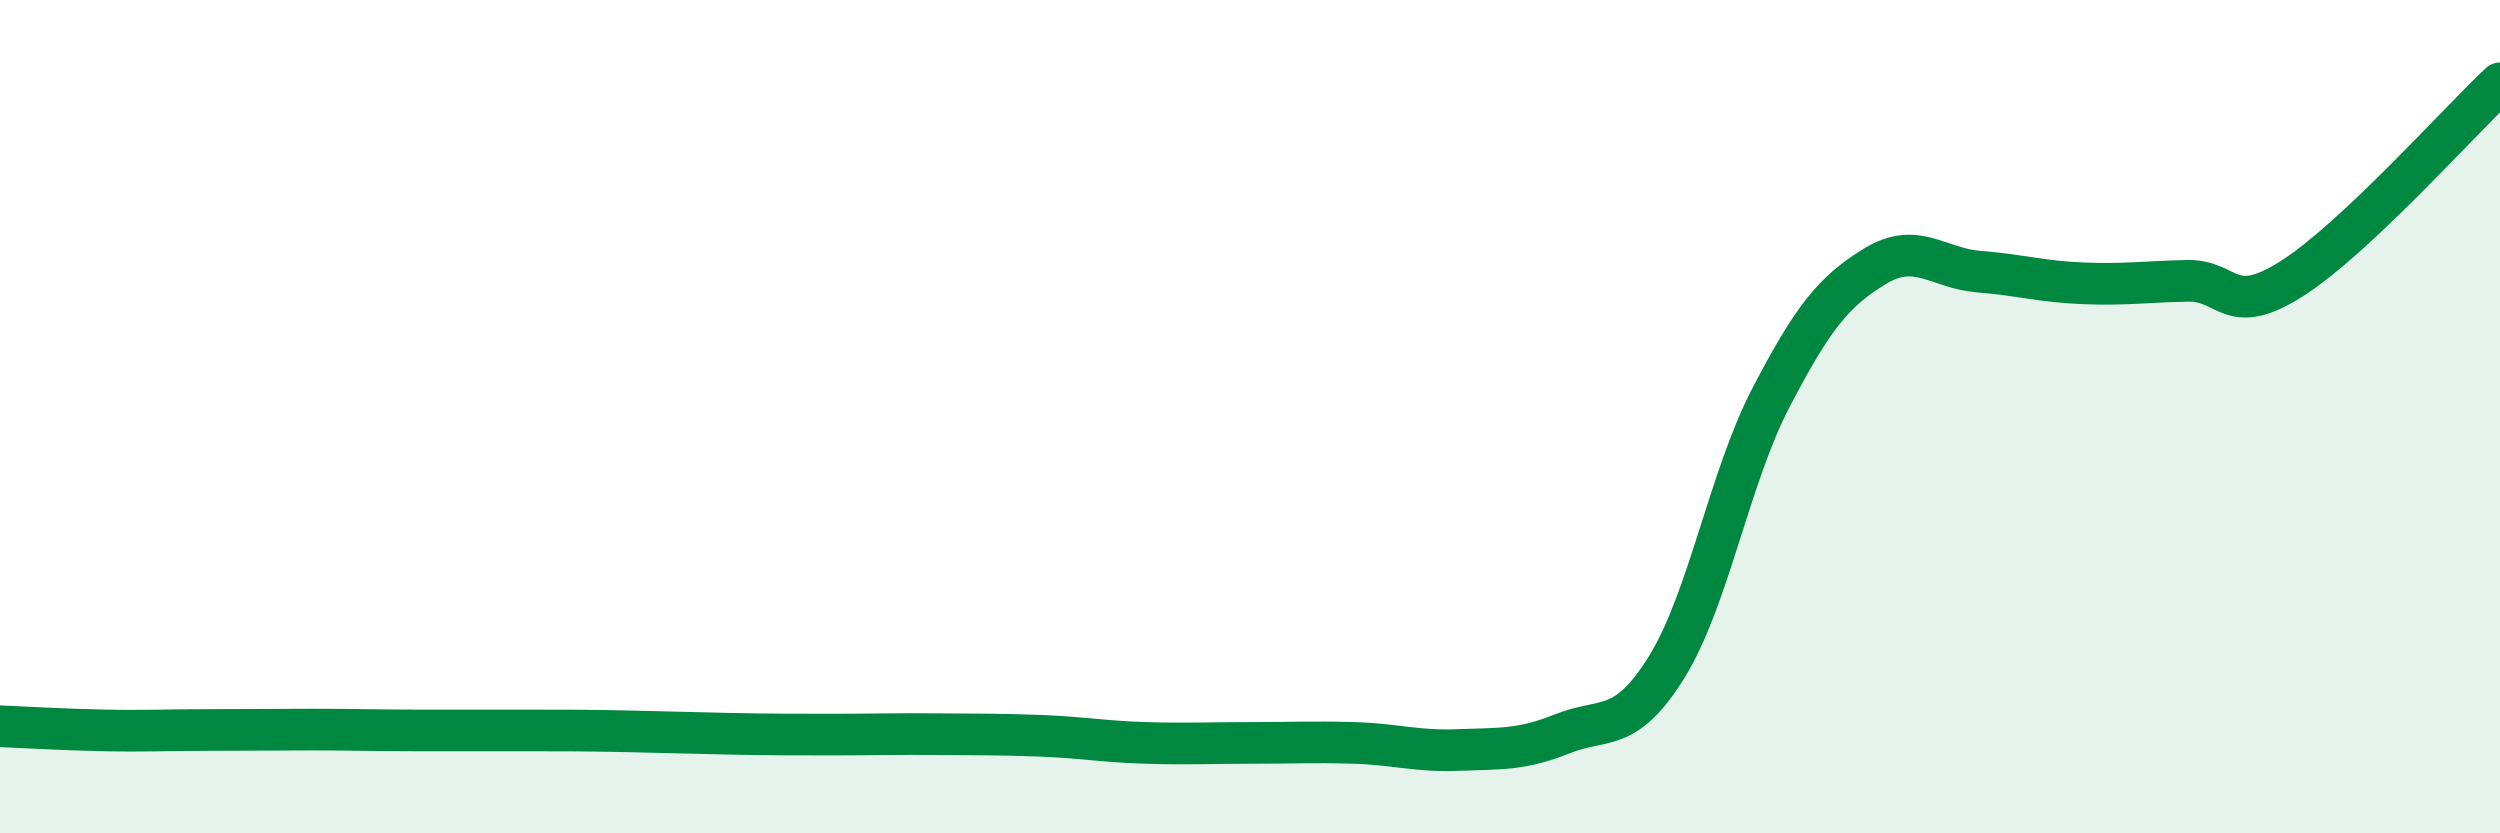
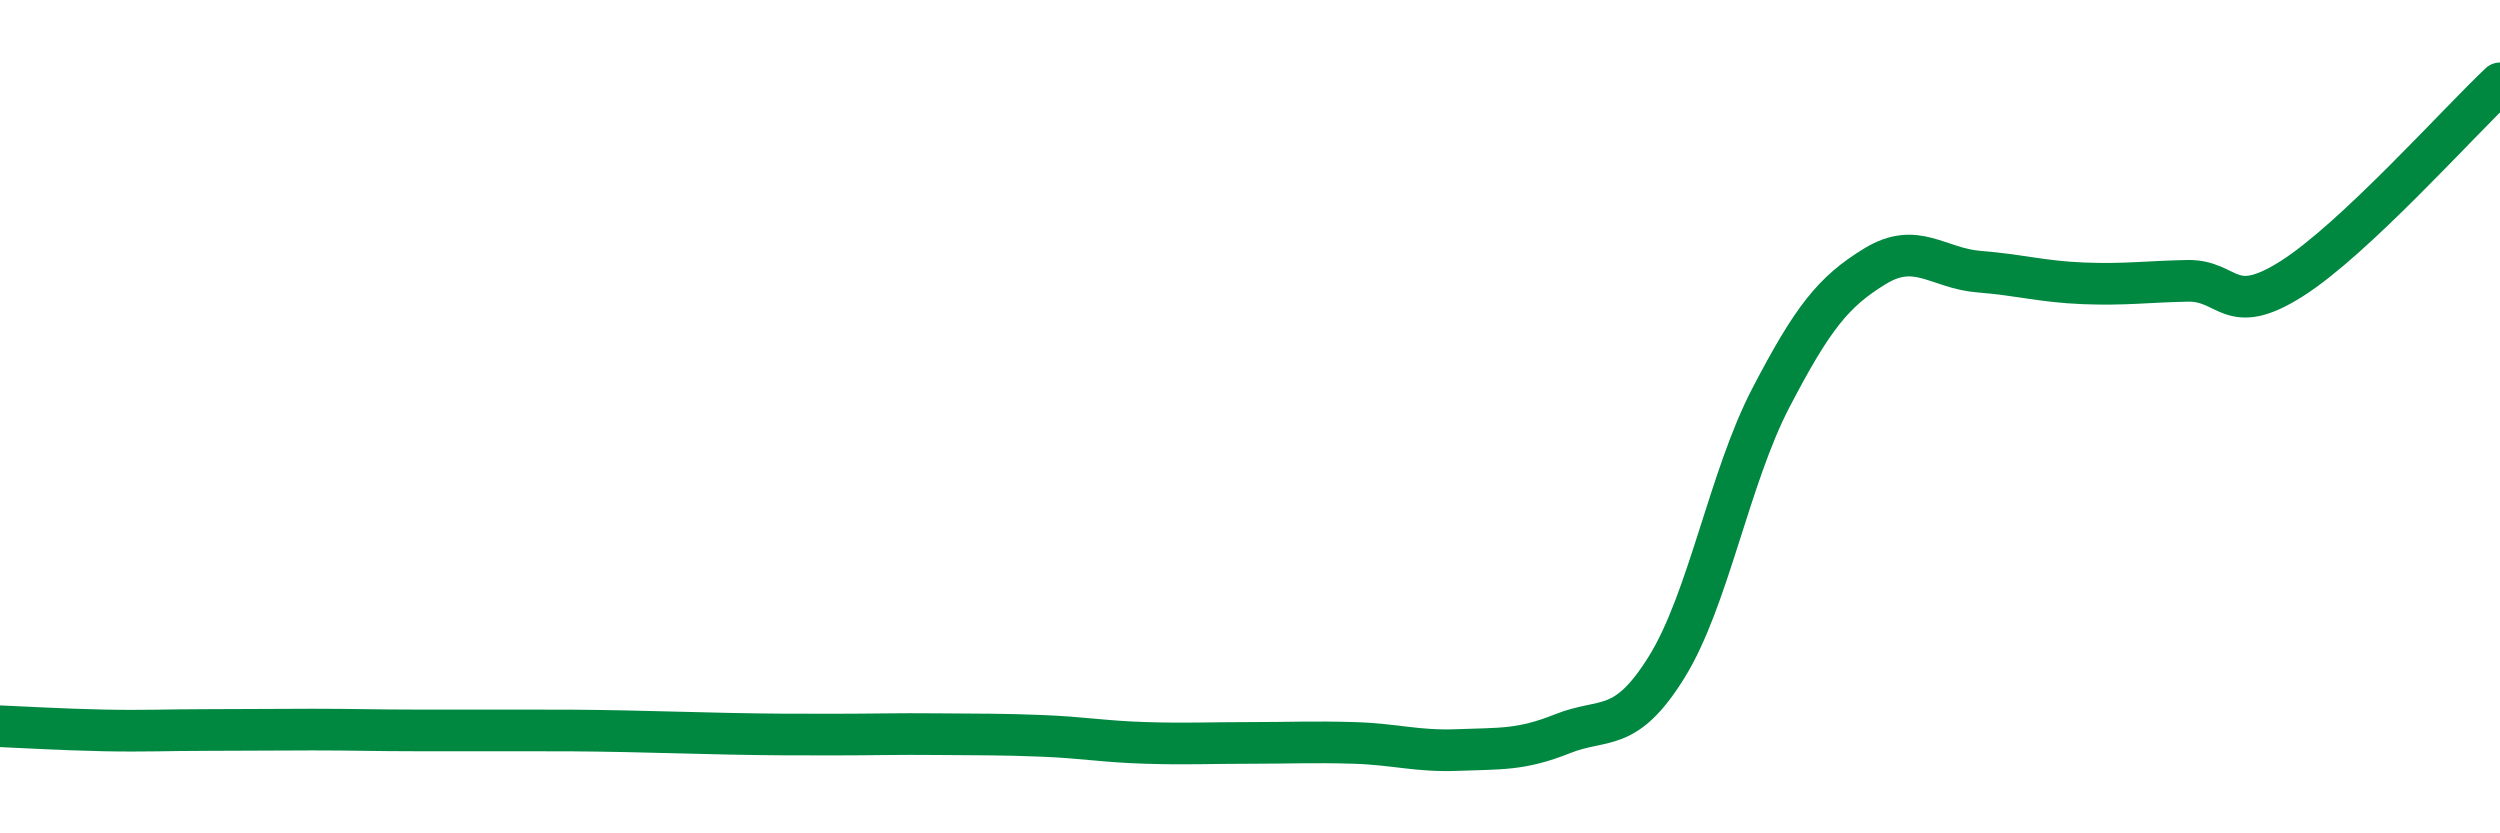
<svg xmlns="http://www.w3.org/2000/svg" width="60" height="20" viewBox="0 0 60 20">
-   <path d="M 0,17.43 C 0.5,17.45 1.5,17.51 2.5,17.53 C 3.5,17.55 4,17.52 5,17.52 C 6,17.52 6.5,17.51 7.5,17.51 C 8.5,17.51 9,17.53 10,17.53 C 11,17.53 11.5,17.53 12.5,17.53 C 13.5,17.53 14,17.53 15,17.55 C 16,17.57 16.5,17.59 17.5,17.61 C 18.5,17.63 19,17.63 20,17.63 C 21,17.63 21.5,17.61 22.5,17.62 C 23.5,17.63 24,17.62 25,17.66 C 26,17.7 26.5,17.8 27.5,17.83 C 28.5,17.86 29,17.83 30,17.83 C 31,17.83 31.5,17.8 32.5,17.83 C 33.5,17.86 34,18.04 35,18 C 36,17.96 36.5,18.01 37.5,17.61 C 38.5,17.21 39,17.62 40,16.01 C 41,14.4 41.5,11.47 42.5,9.55 C 43.5,7.63 44,7 45,6.39 C 46,5.78 46.5,6.44 47.5,6.52 C 48.5,6.6 49,6.76 50,6.8 C 51,6.84 51.5,6.76 52.5,6.74 C 53.5,6.72 53.5,7.64 55,6.69 C 56.5,5.74 59,2.94 60,2L60 20L0 20Z" fill="#008740" opacity="0.1" stroke-linecap="round" stroke-linejoin="round" />
  <path d="M 0,17.43 C 0.5,17.45 1.5,17.51 2.5,17.53 C 3.5,17.55 4,17.52 5,17.52 C 6,17.52 6.5,17.51 7.5,17.51 C 8.5,17.51 9,17.53 10,17.53 C 11,17.53 11.5,17.53 12.5,17.53 C 13.5,17.53 14,17.53 15,17.55 C 16,17.57 16.5,17.59 17.5,17.61 C 18.5,17.63 19,17.63 20,17.63 C 21,17.63 21.5,17.61 22.5,17.62 C 23.5,17.63 24,17.62 25,17.66 C 26,17.7 26.5,17.8 27.5,17.83 C 28.5,17.86 29,17.83 30,17.83 C 31,17.83 31.5,17.8 32.5,17.83 C 33.5,17.86 34,18.04 35,18 C 36,17.96 36.5,18.01 37.5,17.61 C 38.5,17.21 39,17.62 40,16.01 C 41,14.4 41.5,11.47 42.5,9.55 C 43.5,7.63 44,7 45,6.39 C 46,5.78 46.5,6.44 47.5,6.52 C 48.5,6.6 49,6.76 50,6.8 C 51,6.84 51.5,6.76 52.5,6.74 C 53.5,6.72 53.5,7.64 55,6.69 C 56.5,5.74 59,2.94 60,2" stroke="#008740" stroke-width="1" fill="none" stroke-linecap="round" stroke-linejoin="round" />
</svg>